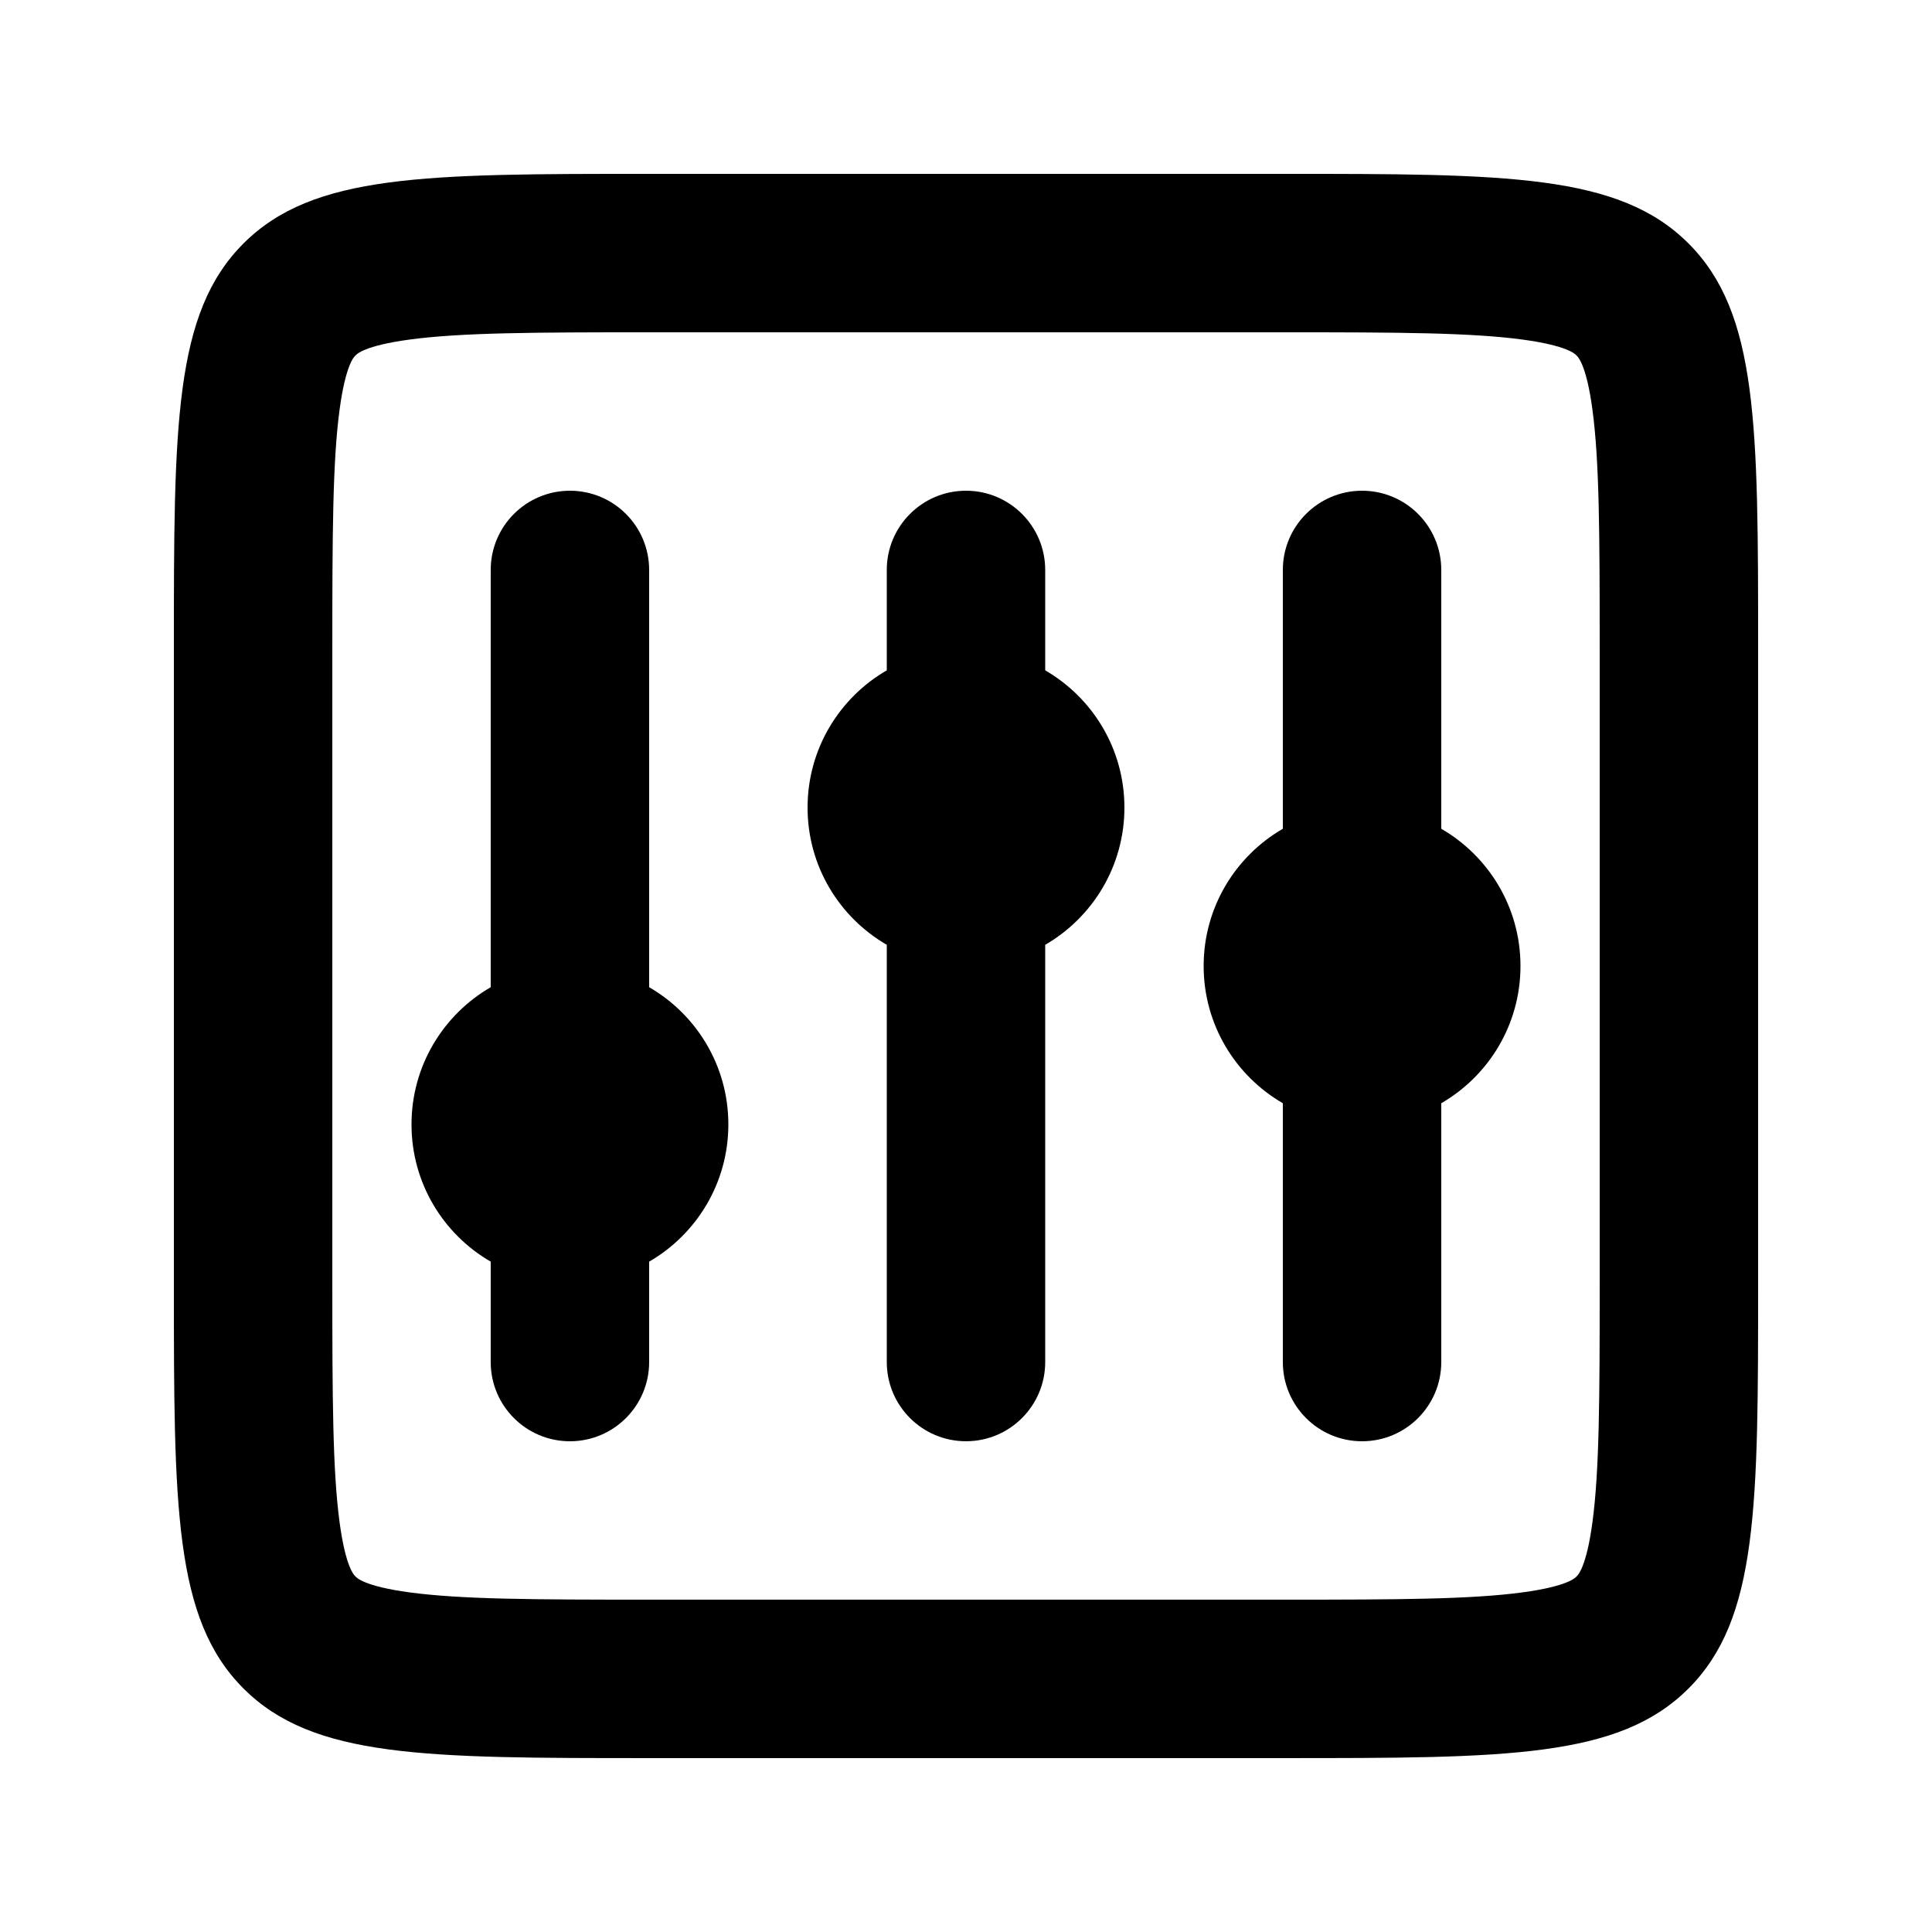
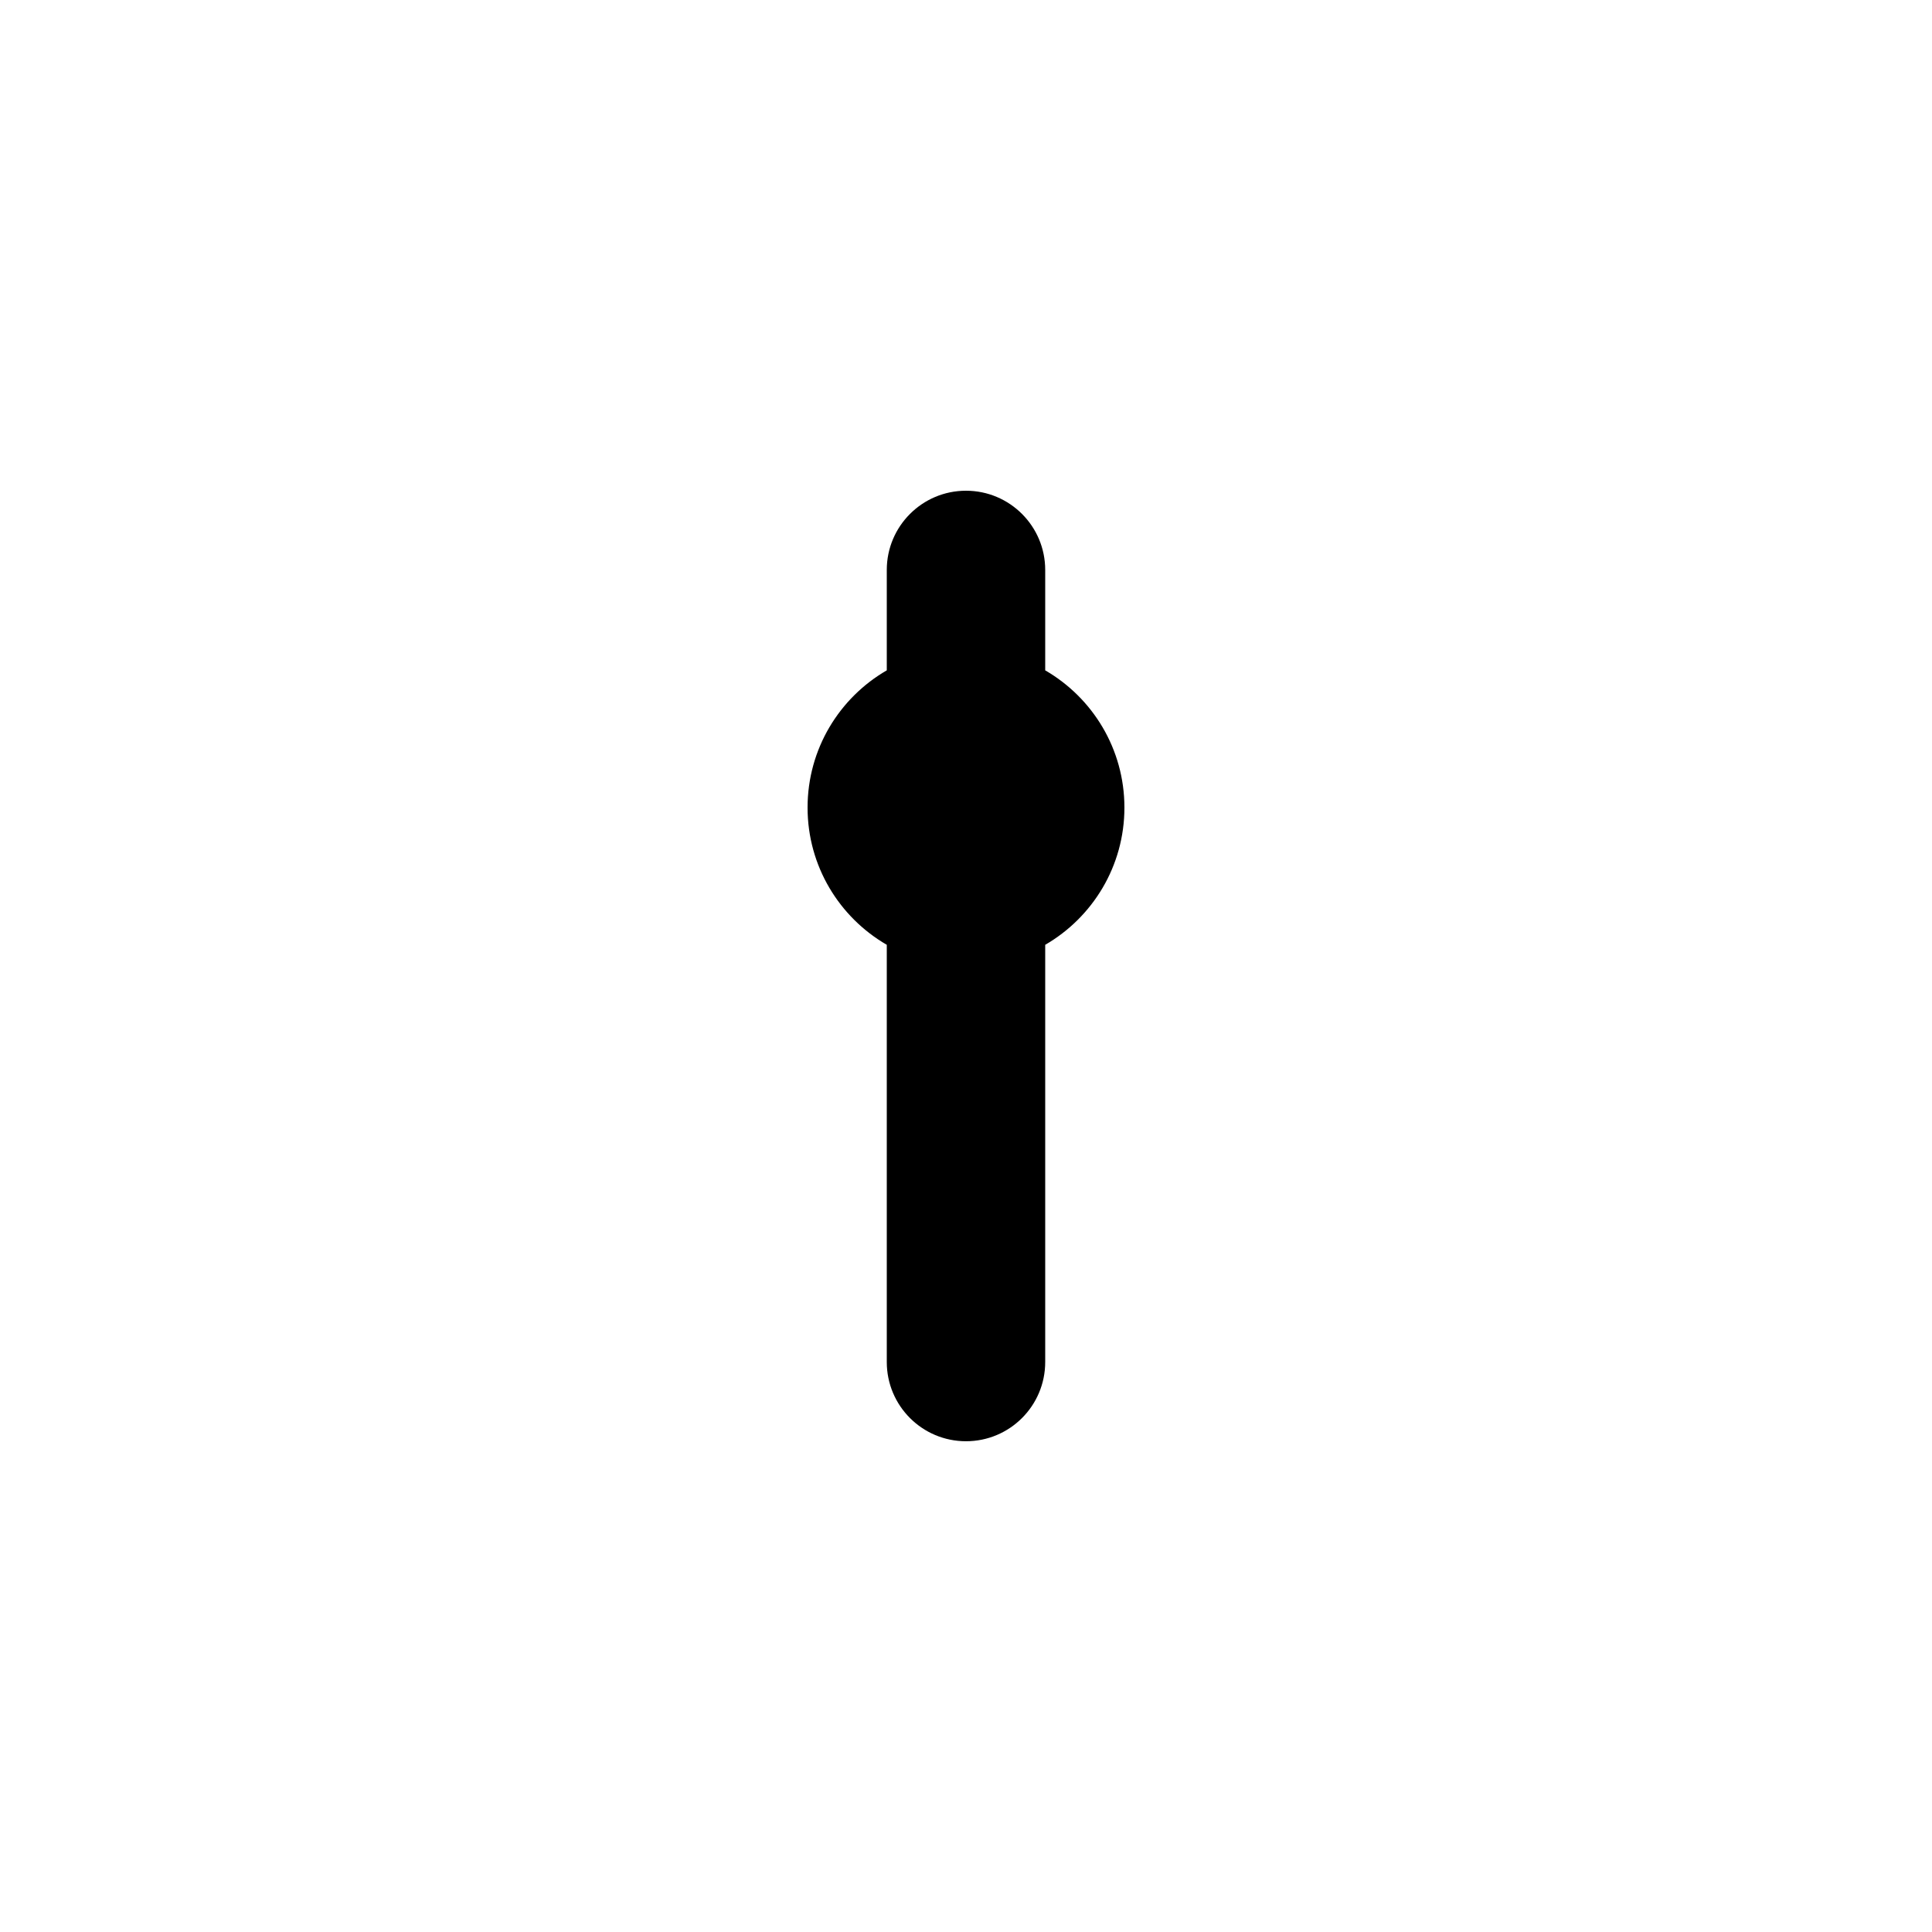
<svg xmlns="http://www.w3.org/2000/svg" fill="#000000" width="800px" height="800px" version="1.1" viewBox="144 144 512 512">
  <g>
-     <path d="m316.03 295.04c0-11.594-9.398-20.992-20.992-20.992s-20.992 9.398-20.992 20.992v110.58c-12.551 7.258-20.992 20.824-20.992 36.367 0 15.539 8.441 29.105 20.992 36.363v26.609c0 11.598 9.398 20.992 20.992 20.992s20.992-9.395 20.992-20.992v-26.609c12.547-7.258 20.992-20.824 20.992-36.363 0-15.543-8.445-29.109-20.992-36.367z" />
    <path d="m420.99 295.04c0-11.594-9.398-20.992-20.992-20.992s-20.992 9.398-20.992 20.992v26.609c-12.551 7.258-20.992 20.824-20.992 36.367 0 15.539 8.441 29.105 20.992 36.367v110.57c0 11.598 9.398 20.992 20.992 20.992s20.992-9.395 20.992-20.992v-110.57c12.547-7.262 20.992-20.828 20.992-36.367 0-15.543-8.445-29.109-20.992-36.367z" />
-     <path d="m525.95 295.04c0-11.594-9.395-20.992-20.992-20.992-11.594 0-20.992 9.398-20.992 20.992v68.594c-12.547 7.258-20.988 20.824-20.988 36.367 0 15.539 8.441 29.105 20.988 36.363v68.594c0 11.598 9.398 20.992 20.992 20.992 11.598 0 20.992-9.395 20.992-20.992v-68.594c12.551-7.258 20.992-20.824 20.992-36.363 0-15.543-8.441-29.109-20.992-36.367z" />
-     <path d="m609.92 483.96v-167.93c0-59.375 0-89.062-18.445-107.51-18.445-18.445-48.133-18.445-107.51-18.445h-167.93c-59.375 0-89.062 0-107.51 18.445-18.445 18.445-18.445 48.133-18.445 107.51v167.93c0 59.375 0 89.062 18.445 107.51 18.445 18.445 48.133 18.445 107.51 18.445h167.93c59.375 0 89.062 0 107.51-18.445 18.445-18.445 18.445-48.133 18.445-107.51zm-43.914-231.44c1.844 13.699 1.93 32.633 1.93 63.508v167.93c0 30.879-0.086 49.809-1.93 63.508-1.617 12.043-3.922 14.055-4.195 14.293l-0.023 0.02-0.02 0.023c-0.238 0.273-2.25 2.578-14.293 4.195-13.699 1.844-32.629 1.93-63.508 1.93h-167.93c-30.875 0-49.809-0.086-63.508-1.93-12.043-1.617-14.055-3.922-14.293-4.195l-0.02-0.023-0.023-0.02c-0.273-0.238-2.574-2.25-4.195-14.293-1.84-13.699-1.93-32.629-1.93-63.508v-167.93c0-30.875 0.09-49.809 1.93-63.508 1.621-12.043 3.922-14.055 4.195-14.293l0.023-0.02 0.02-0.023c0.238-0.273 2.25-2.574 14.293-4.195 13.699-1.84 32.633-1.93 63.508-1.93h167.93c30.879 0 49.809 0.09 63.508 1.93 12.043 1.621 14.055 3.922 14.293 4.195l0.02 0.023 0.023 0.02c0.273 0.238 2.578 2.25 4.195 14.293z" fill-rule="evenodd" />
  </g>
</svg>